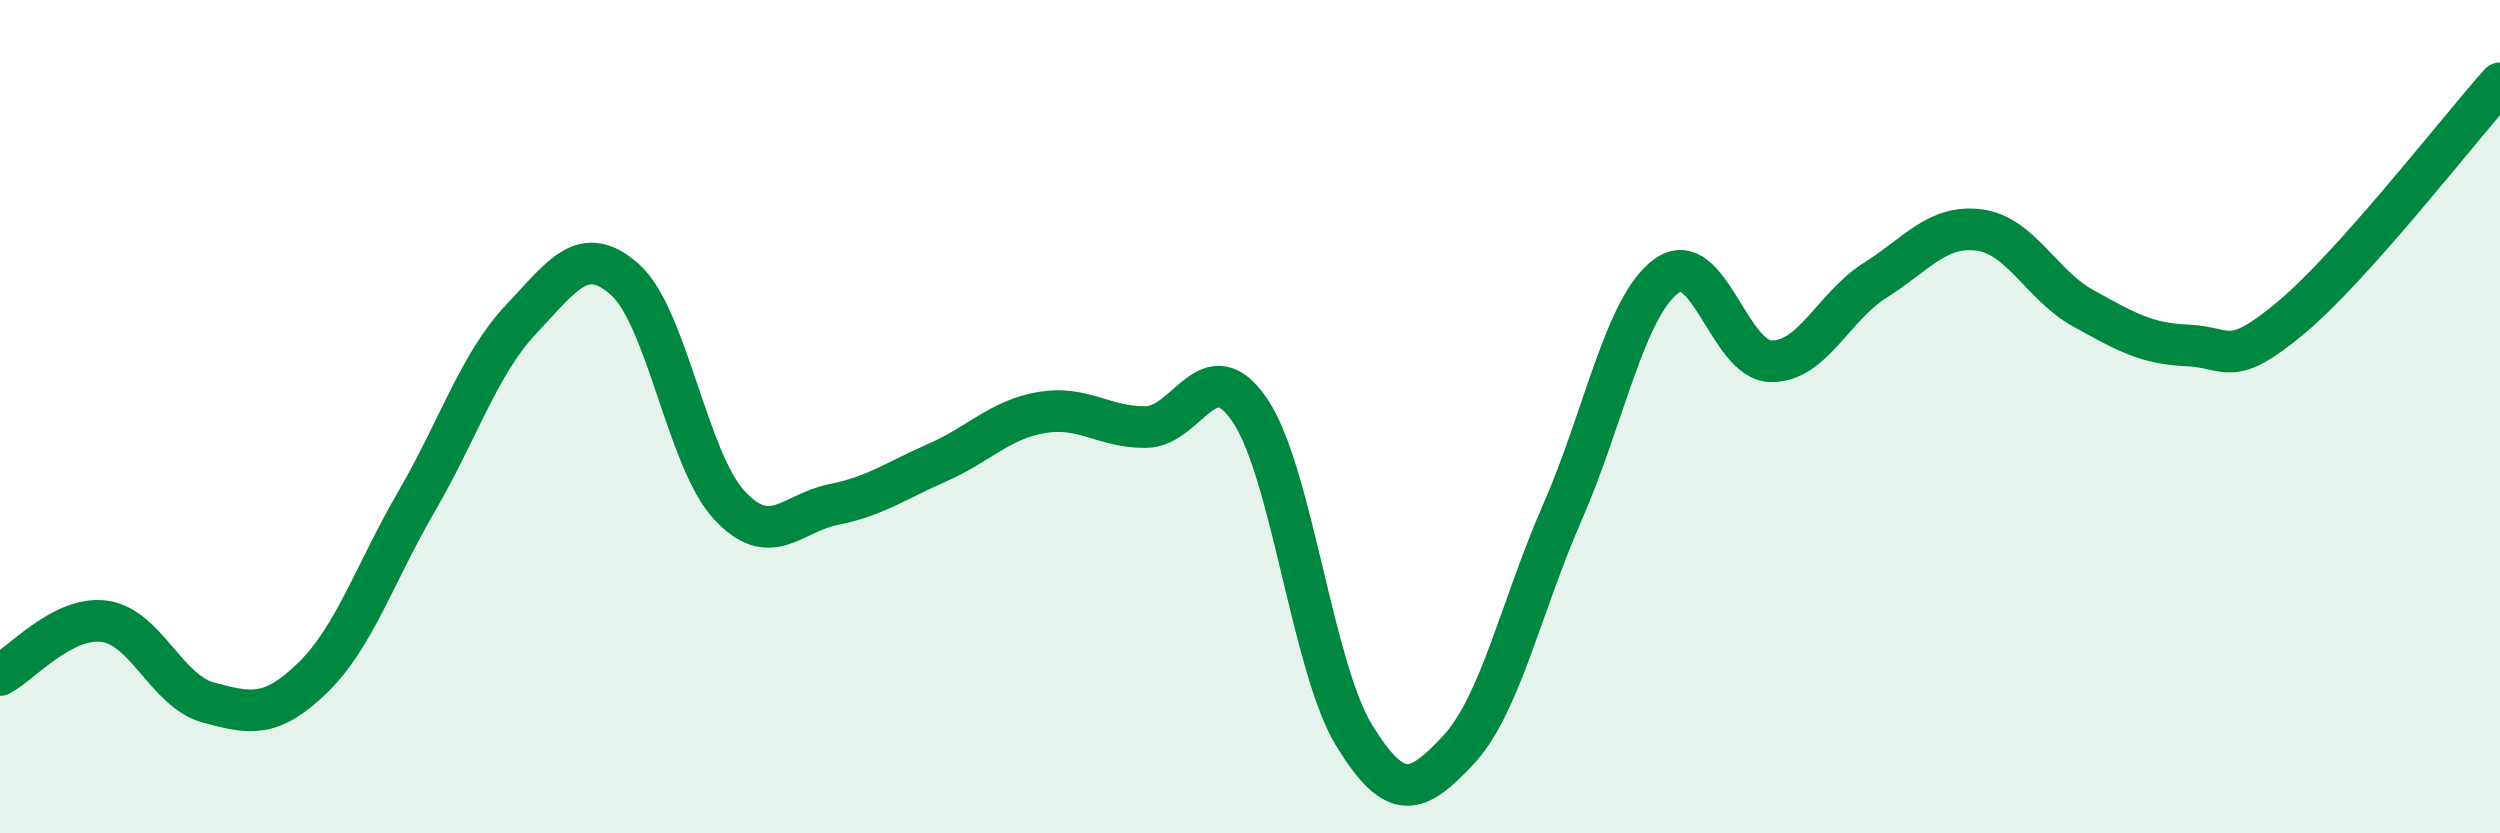
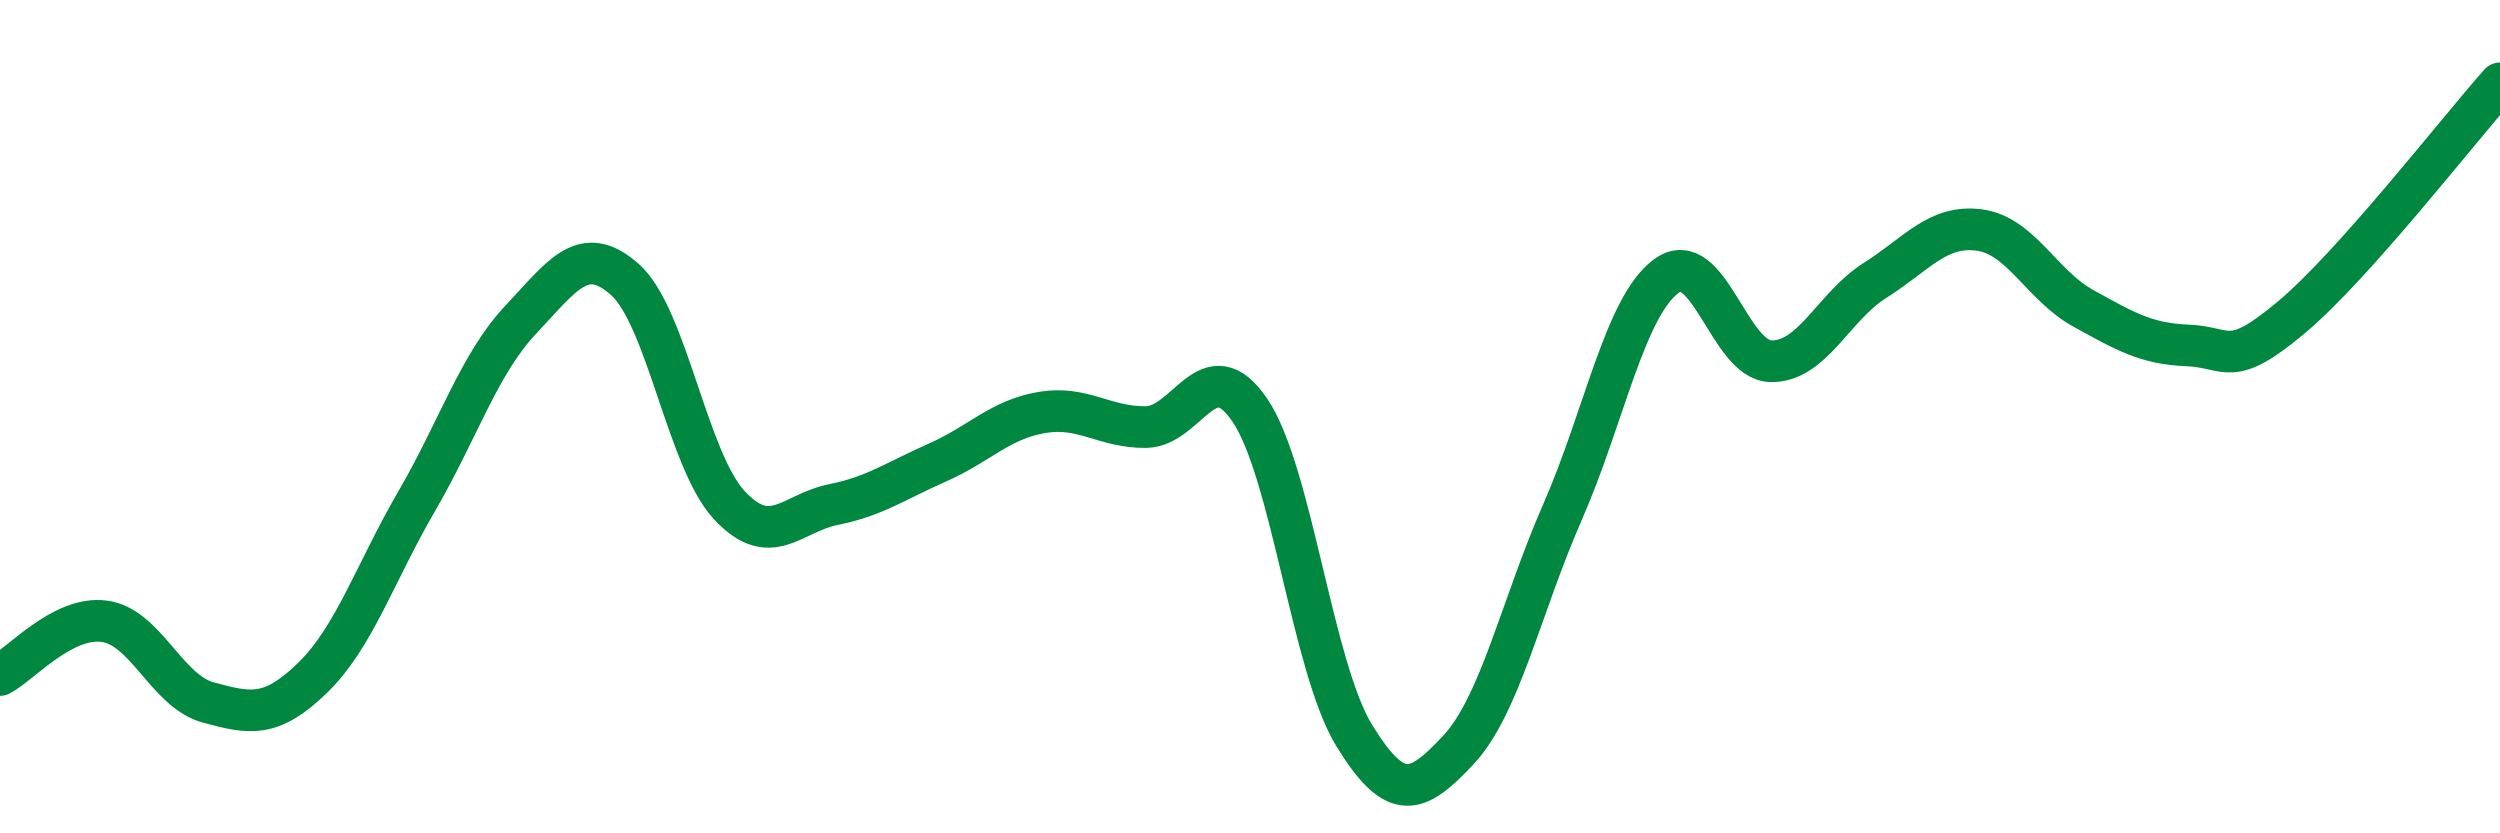
<svg xmlns="http://www.w3.org/2000/svg" width="60" height="20" viewBox="0 0 60 20">
-   <path d="M 0,16.2 C 0.5,15.94 1.5,14.78 2.5,14.91 C 3.5,15.04 4,16.59 5,16.86 C 6,17.13 6.5,17.24 7.5,16.27 C 8.5,15.3 9,13.75 10,12.03 C 11,10.31 11.5,8.73 12.5,7.67 C 13.5,6.61 14,5.82 15,6.71 C 16,7.6 16.5,11.04 17.5,12.12 C 18.5,13.2 19,12.31 20,12.11 C 21,11.91 21.5,11.54 22.5,11.1 C 23.5,10.66 24,10.07 25,9.9 C 26,9.73 26.5,10.26 27.5,10.25 C 28.5,10.24 29,8.37 30,9.85 C 31,11.33 31.5,16.02 32.5,17.65 C 33.5,19.28 34,19.07 35,18 C 36,16.93 36.5,14.57 37.5,12.29 C 38.5,10.01 39,7.34 40,6.62 C 41,5.9 41.5,8.65 42.5,8.67 C 43.5,8.69 44,7.36 45,6.73 C 46,6.1 46.5,5.39 47.5,5.52 C 48.5,5.65 49,6.85 50,7.4 C 51,7.95 51.5,8.25 52.5,8.29 C 53.5,8.33 53.5,8.87 55,7.61 C 56.5,6.35 59,3.12 60,2L60 20L0 20Z" fill="#008740" opacity="0.1" stroke-linecap="round" stroke-linejoin="round" />
  <path d="M 0,16.2 C 0.5,15.94 1.5,14.78 2.5,14.91 C 3.5,15.04 4,16.59 5,16.86 C 6,17.13 6.5,17.24 7.5,16.27 C 8.5,15.3 9,13.75 10,12.03 C 11,10.31 11.5,8.73 12.5,7.67 C 13.5,6.61 14,5.82 15,6.71 C 16,7.6 16.5,11.04 17.5,12.12 C 18.5,13.2 19,12.31 20,12.11 C 21,11.91 21.5,11.54 22.5,11.1 C 23.5,10.66 24,10.07 25,9.9 C 26,9.73 26.5,10.26 27.5,10.25 C 28.5,10.24 29,8.37 30,9.85 C 31,11.33 31.5,16.02 32.5,17.65 C 33.5,19.28 34,19.07 35,18 C 36,16.93 36.5,14.57 37.5,12.29 C 38.5,10.01 39,7.34 40,6.62 C 41,5.9 41.5,8.65 42.5,8.67 C 43.5,8.69 44,7.36 45,6.73 C 46,6.1 46.5,5.39 47.5,5.52 C 48.5,5.65 49,6.85 50,7.4 C 51,7.95 51.5,8.25 52.5,8.29 C 53.5,8.33 53.5,8.87 55,7.61 C 56.5,6.35 59,3.12 60,2" stroke="#008740" stroke-width="1" fill="none" stroke-linecap="round" stroke-linejoin="round" />
</svg>